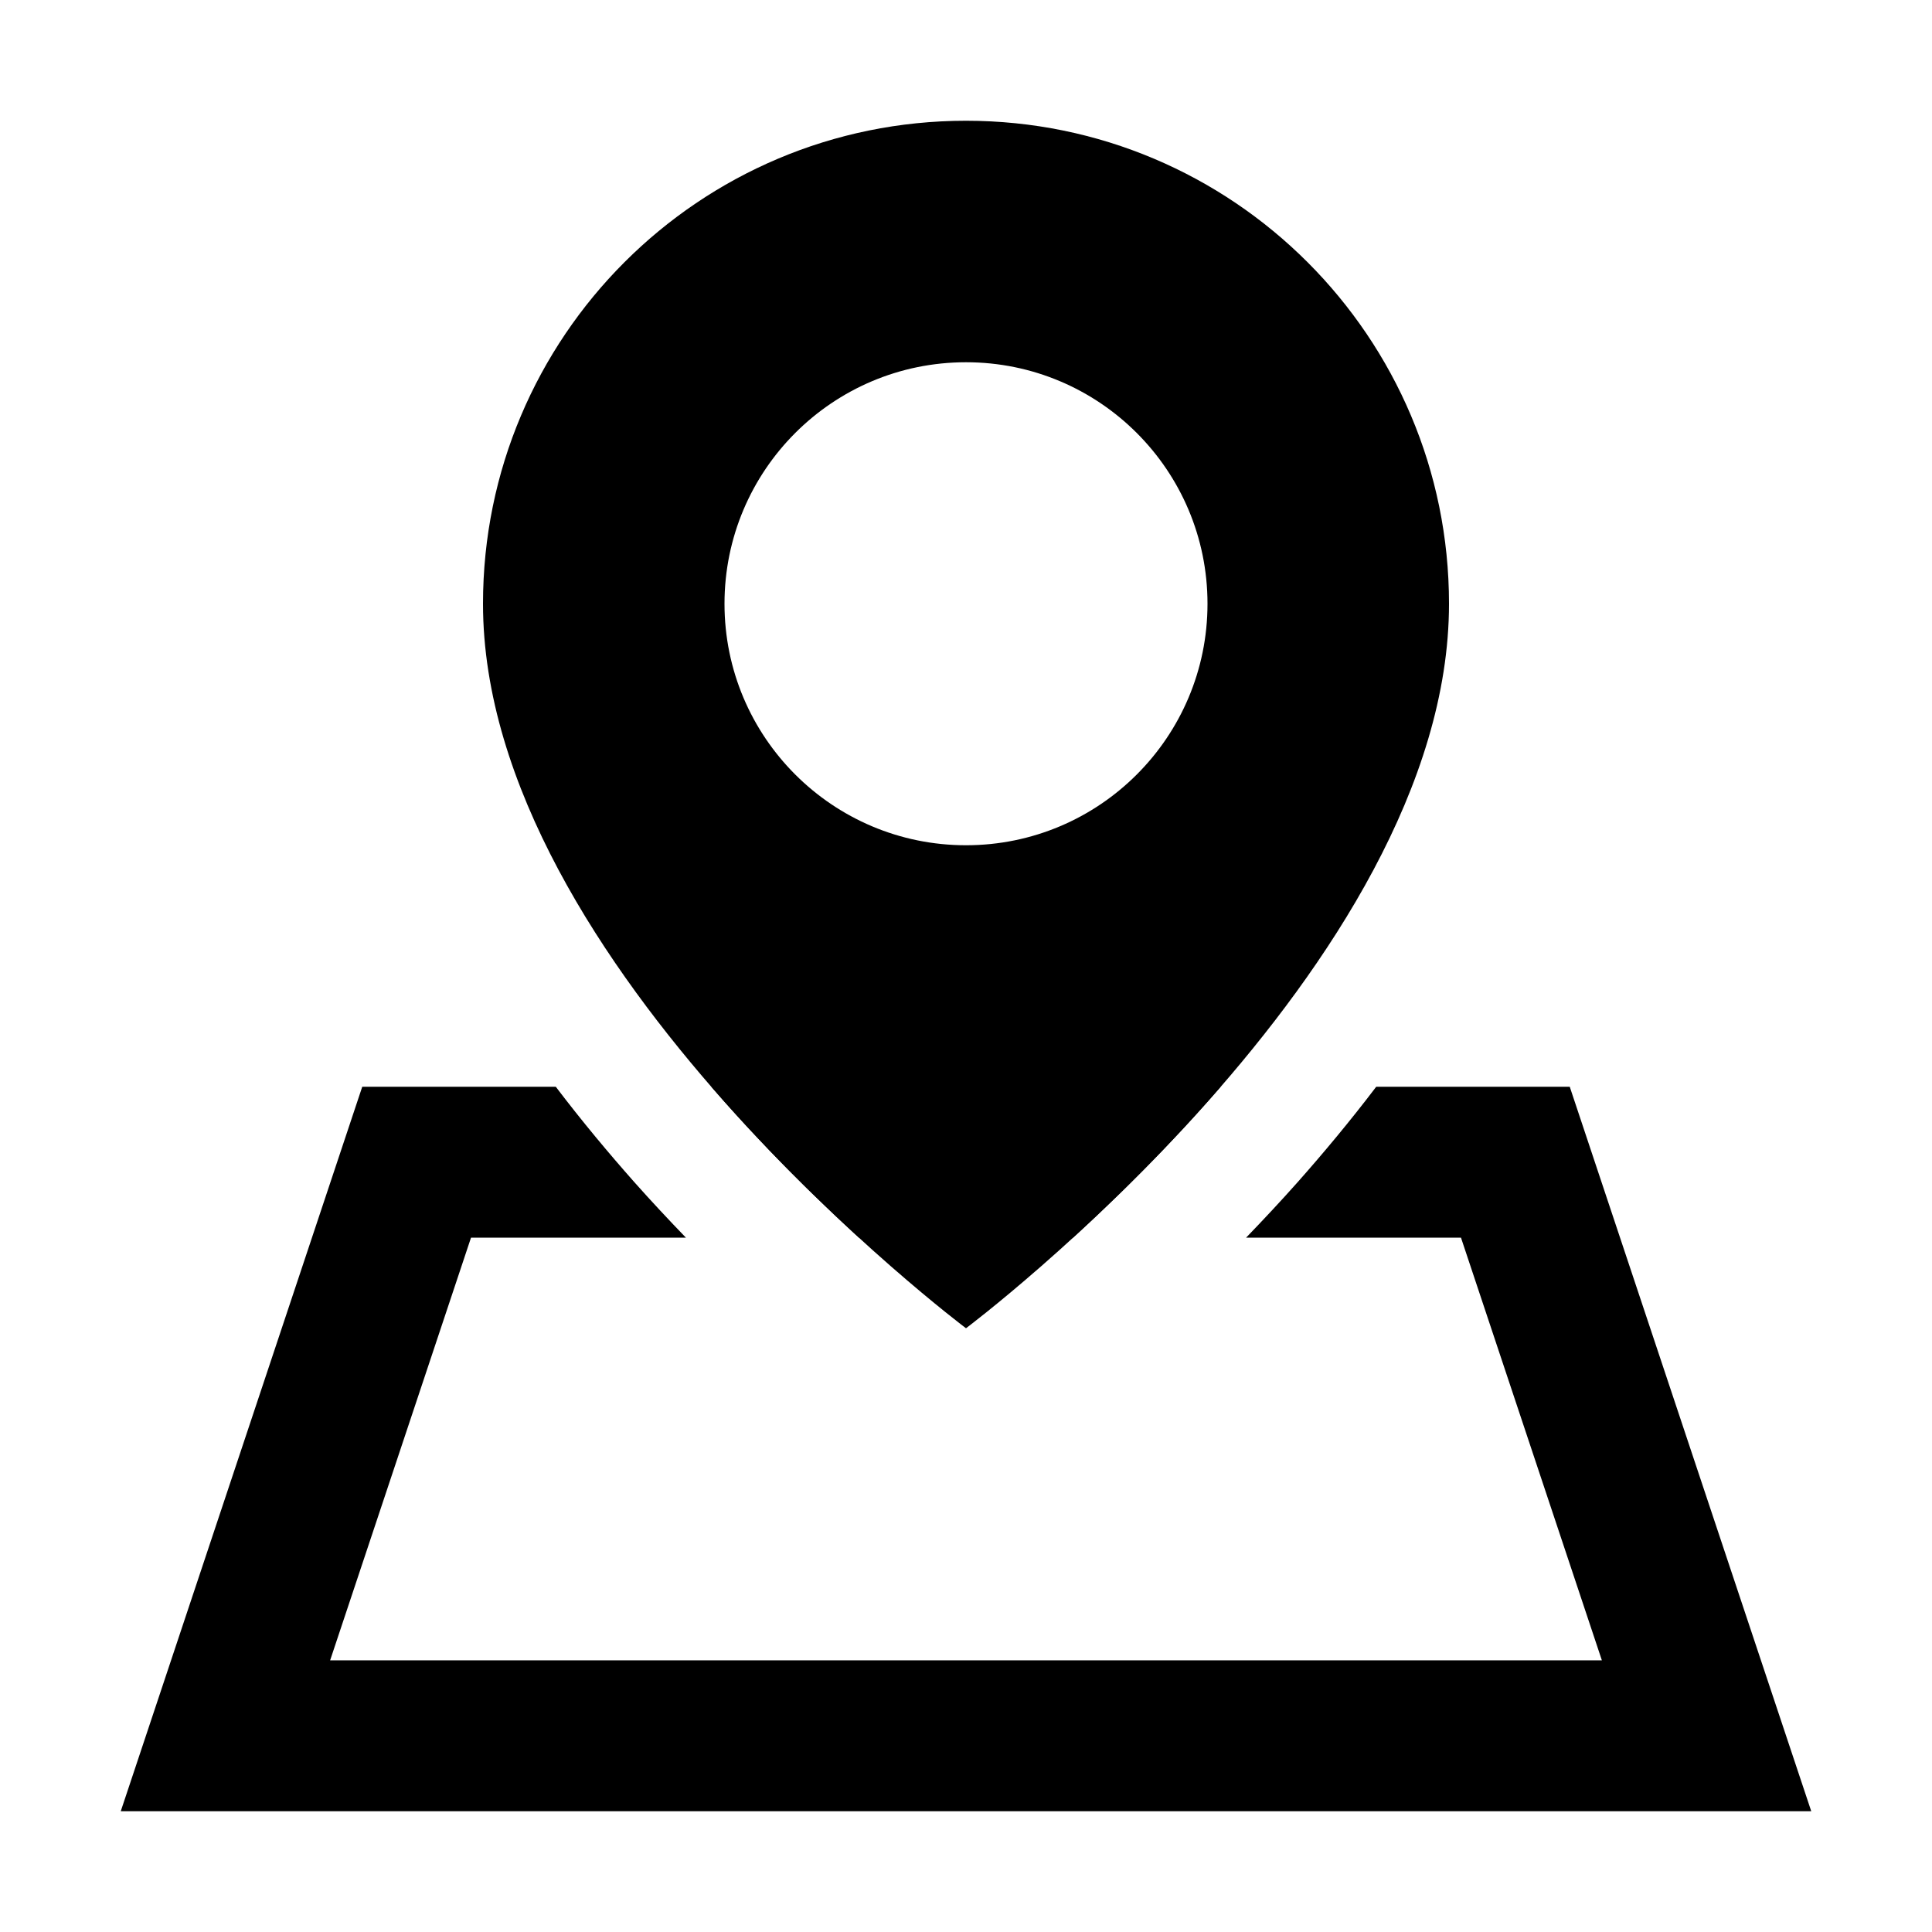
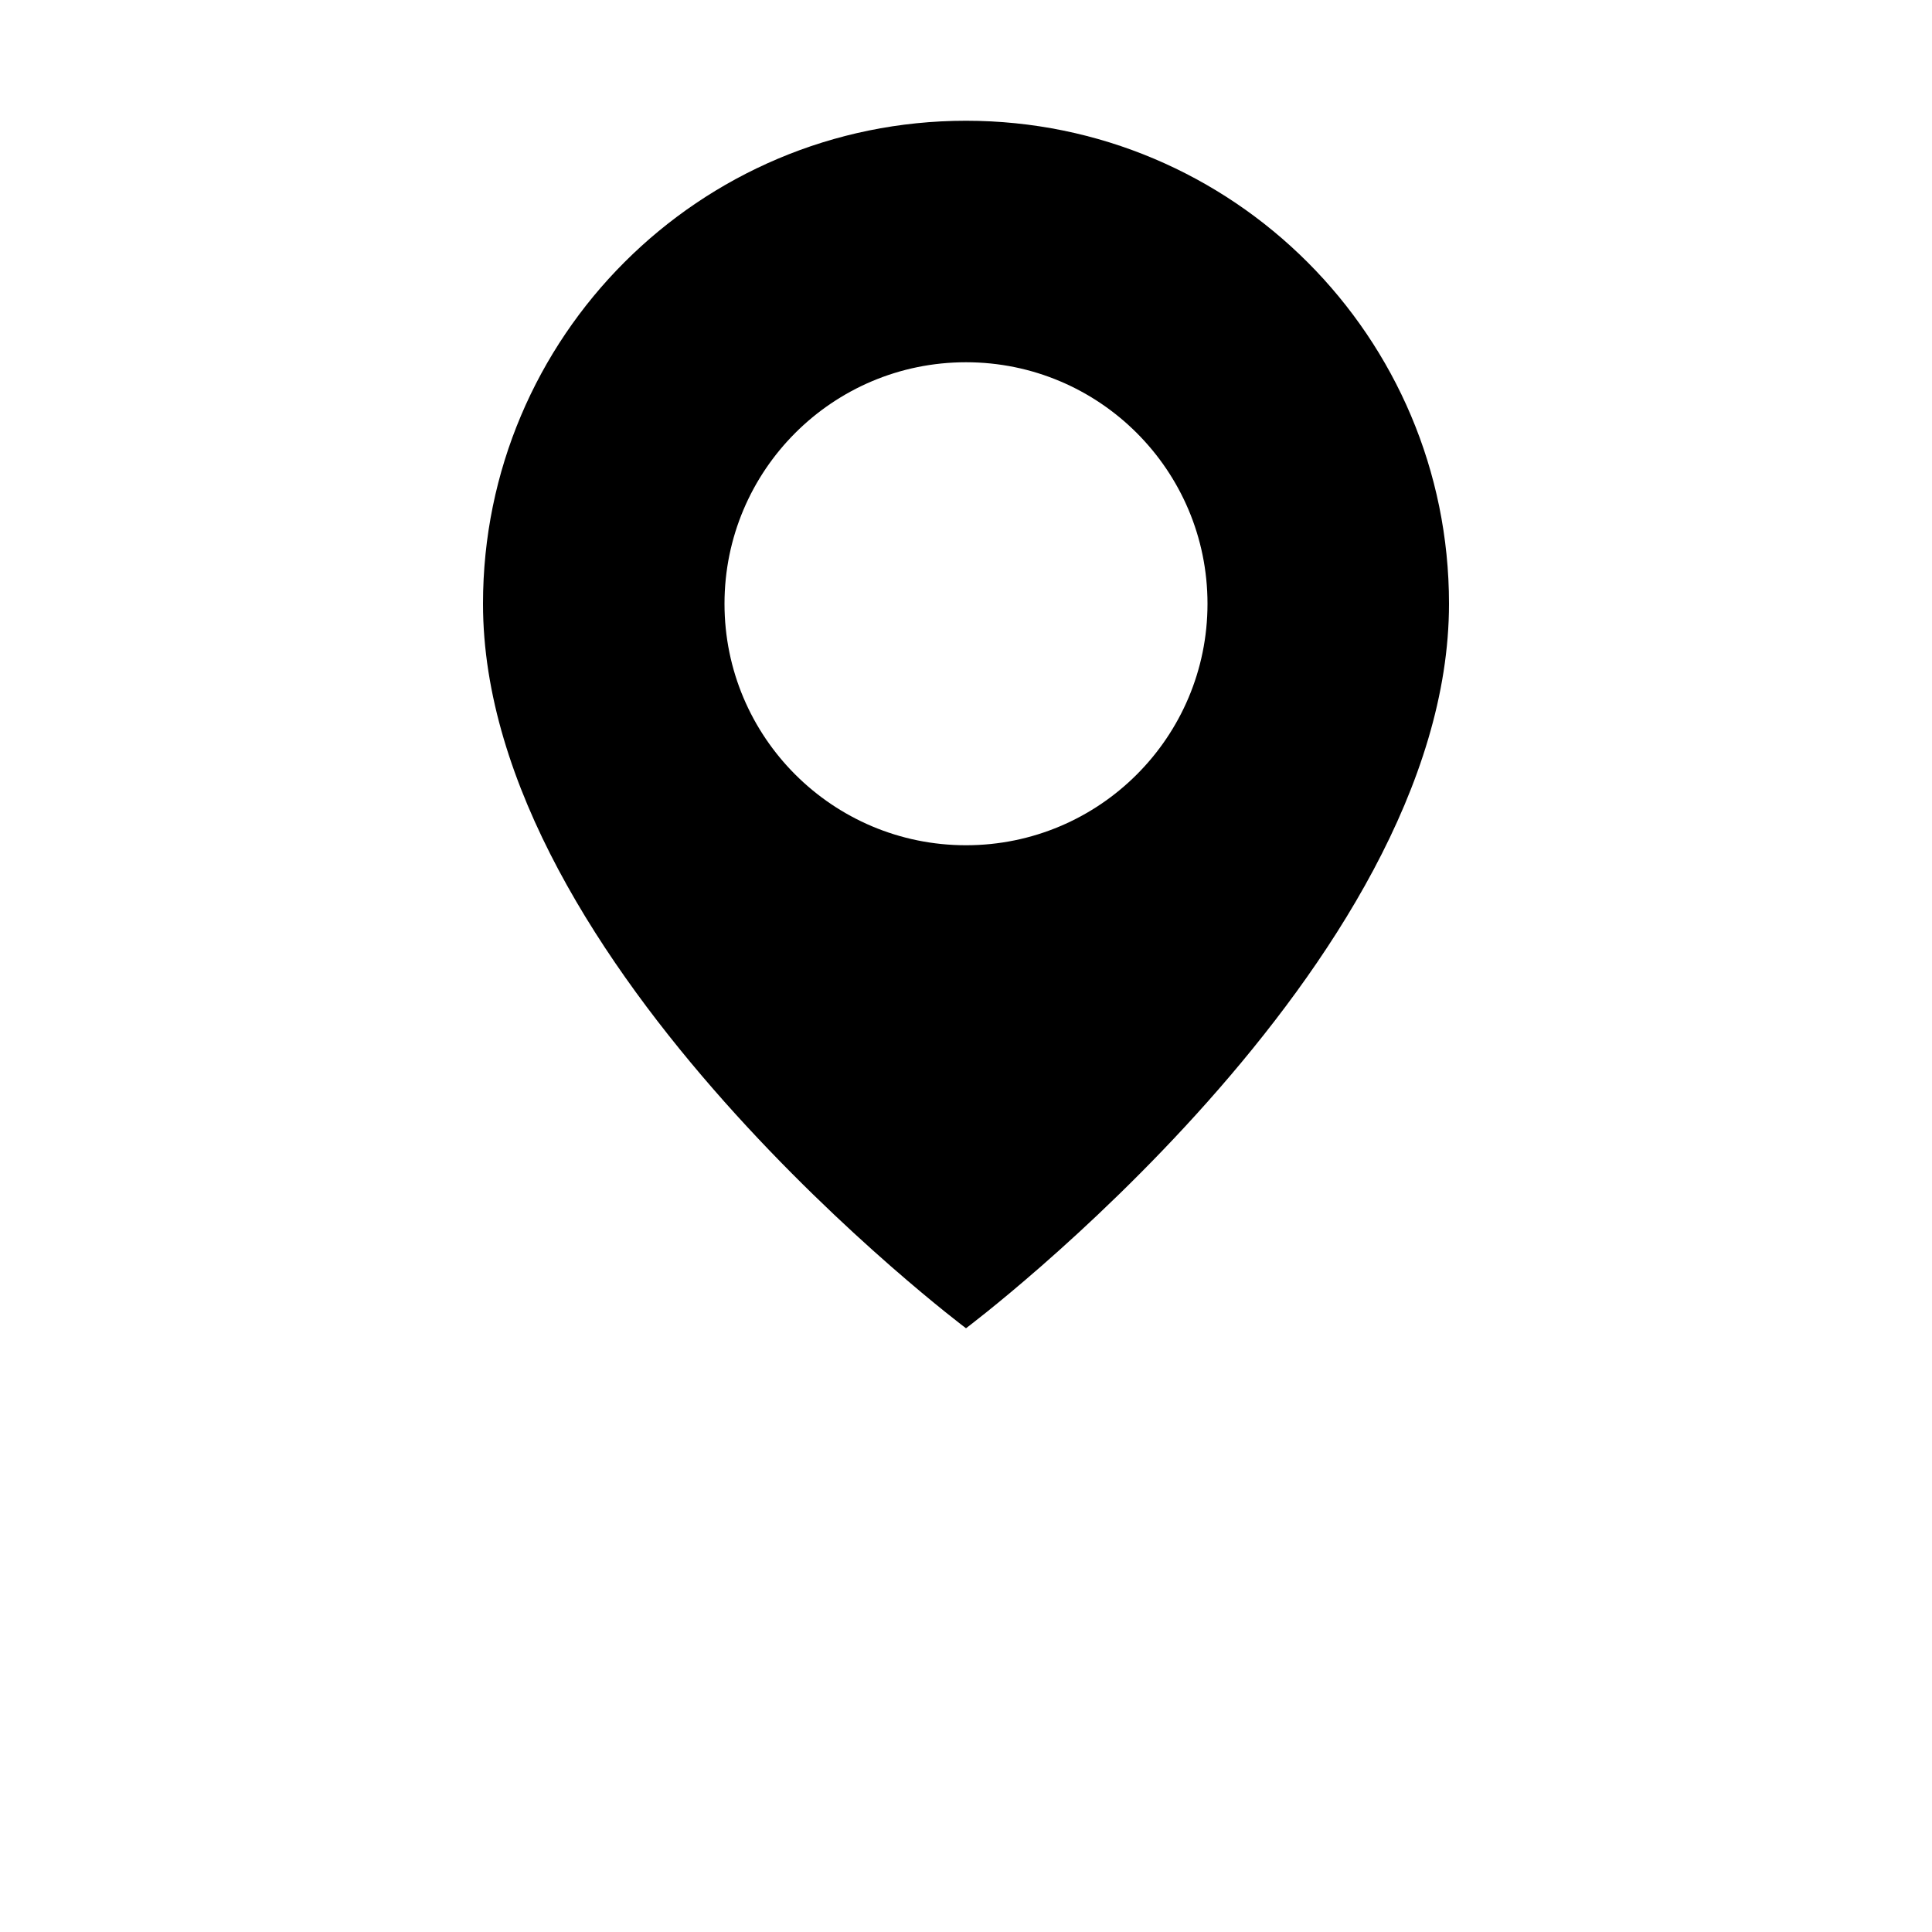
<svg xmlns="http://www.w3.org/2000/svg" width="24" height="24" viewBox="0 0 24 24" fill="none">
  <path d="M12 1.5C15.314 1.5 18 4.186 18 7.5C18 12 12 16.5 12 16.5C12 16.5 6 12 6 7.5C6 4.186 8.686 1.5 12 1.5ZM12 4.5C10.343 4.5 9 5.843 9 7.5C9 9.157 10.343 10.5 12 10.5C13.657 10.5 15 9.157 15 7.5C15 5.843 13.657 4.5 12 4.5Z" fill="black" />
-   <path d="M22.5 22.5H1.5L4.5 13.5H6.904C7.23 13.929 7.561 14.325 7.879 14.684C8.094 14.926 8.31 15.156 8.521 15.375H5.851L4.101 20.625H19.899L18.149 15.375H15.479C15.69 15.156 15.906 14.926 16.121 14.684C16.439 14.325 16.77 13.929 17.096 13.5H19.5L22.5 22.5ZM15.163 13.5C14.523 14.239 13.872 14.878 13.329 15.375H10.671C10.128 14.878 9.477 14.239 8.837 13.5H15.163Z" fill="black" />
</svg>